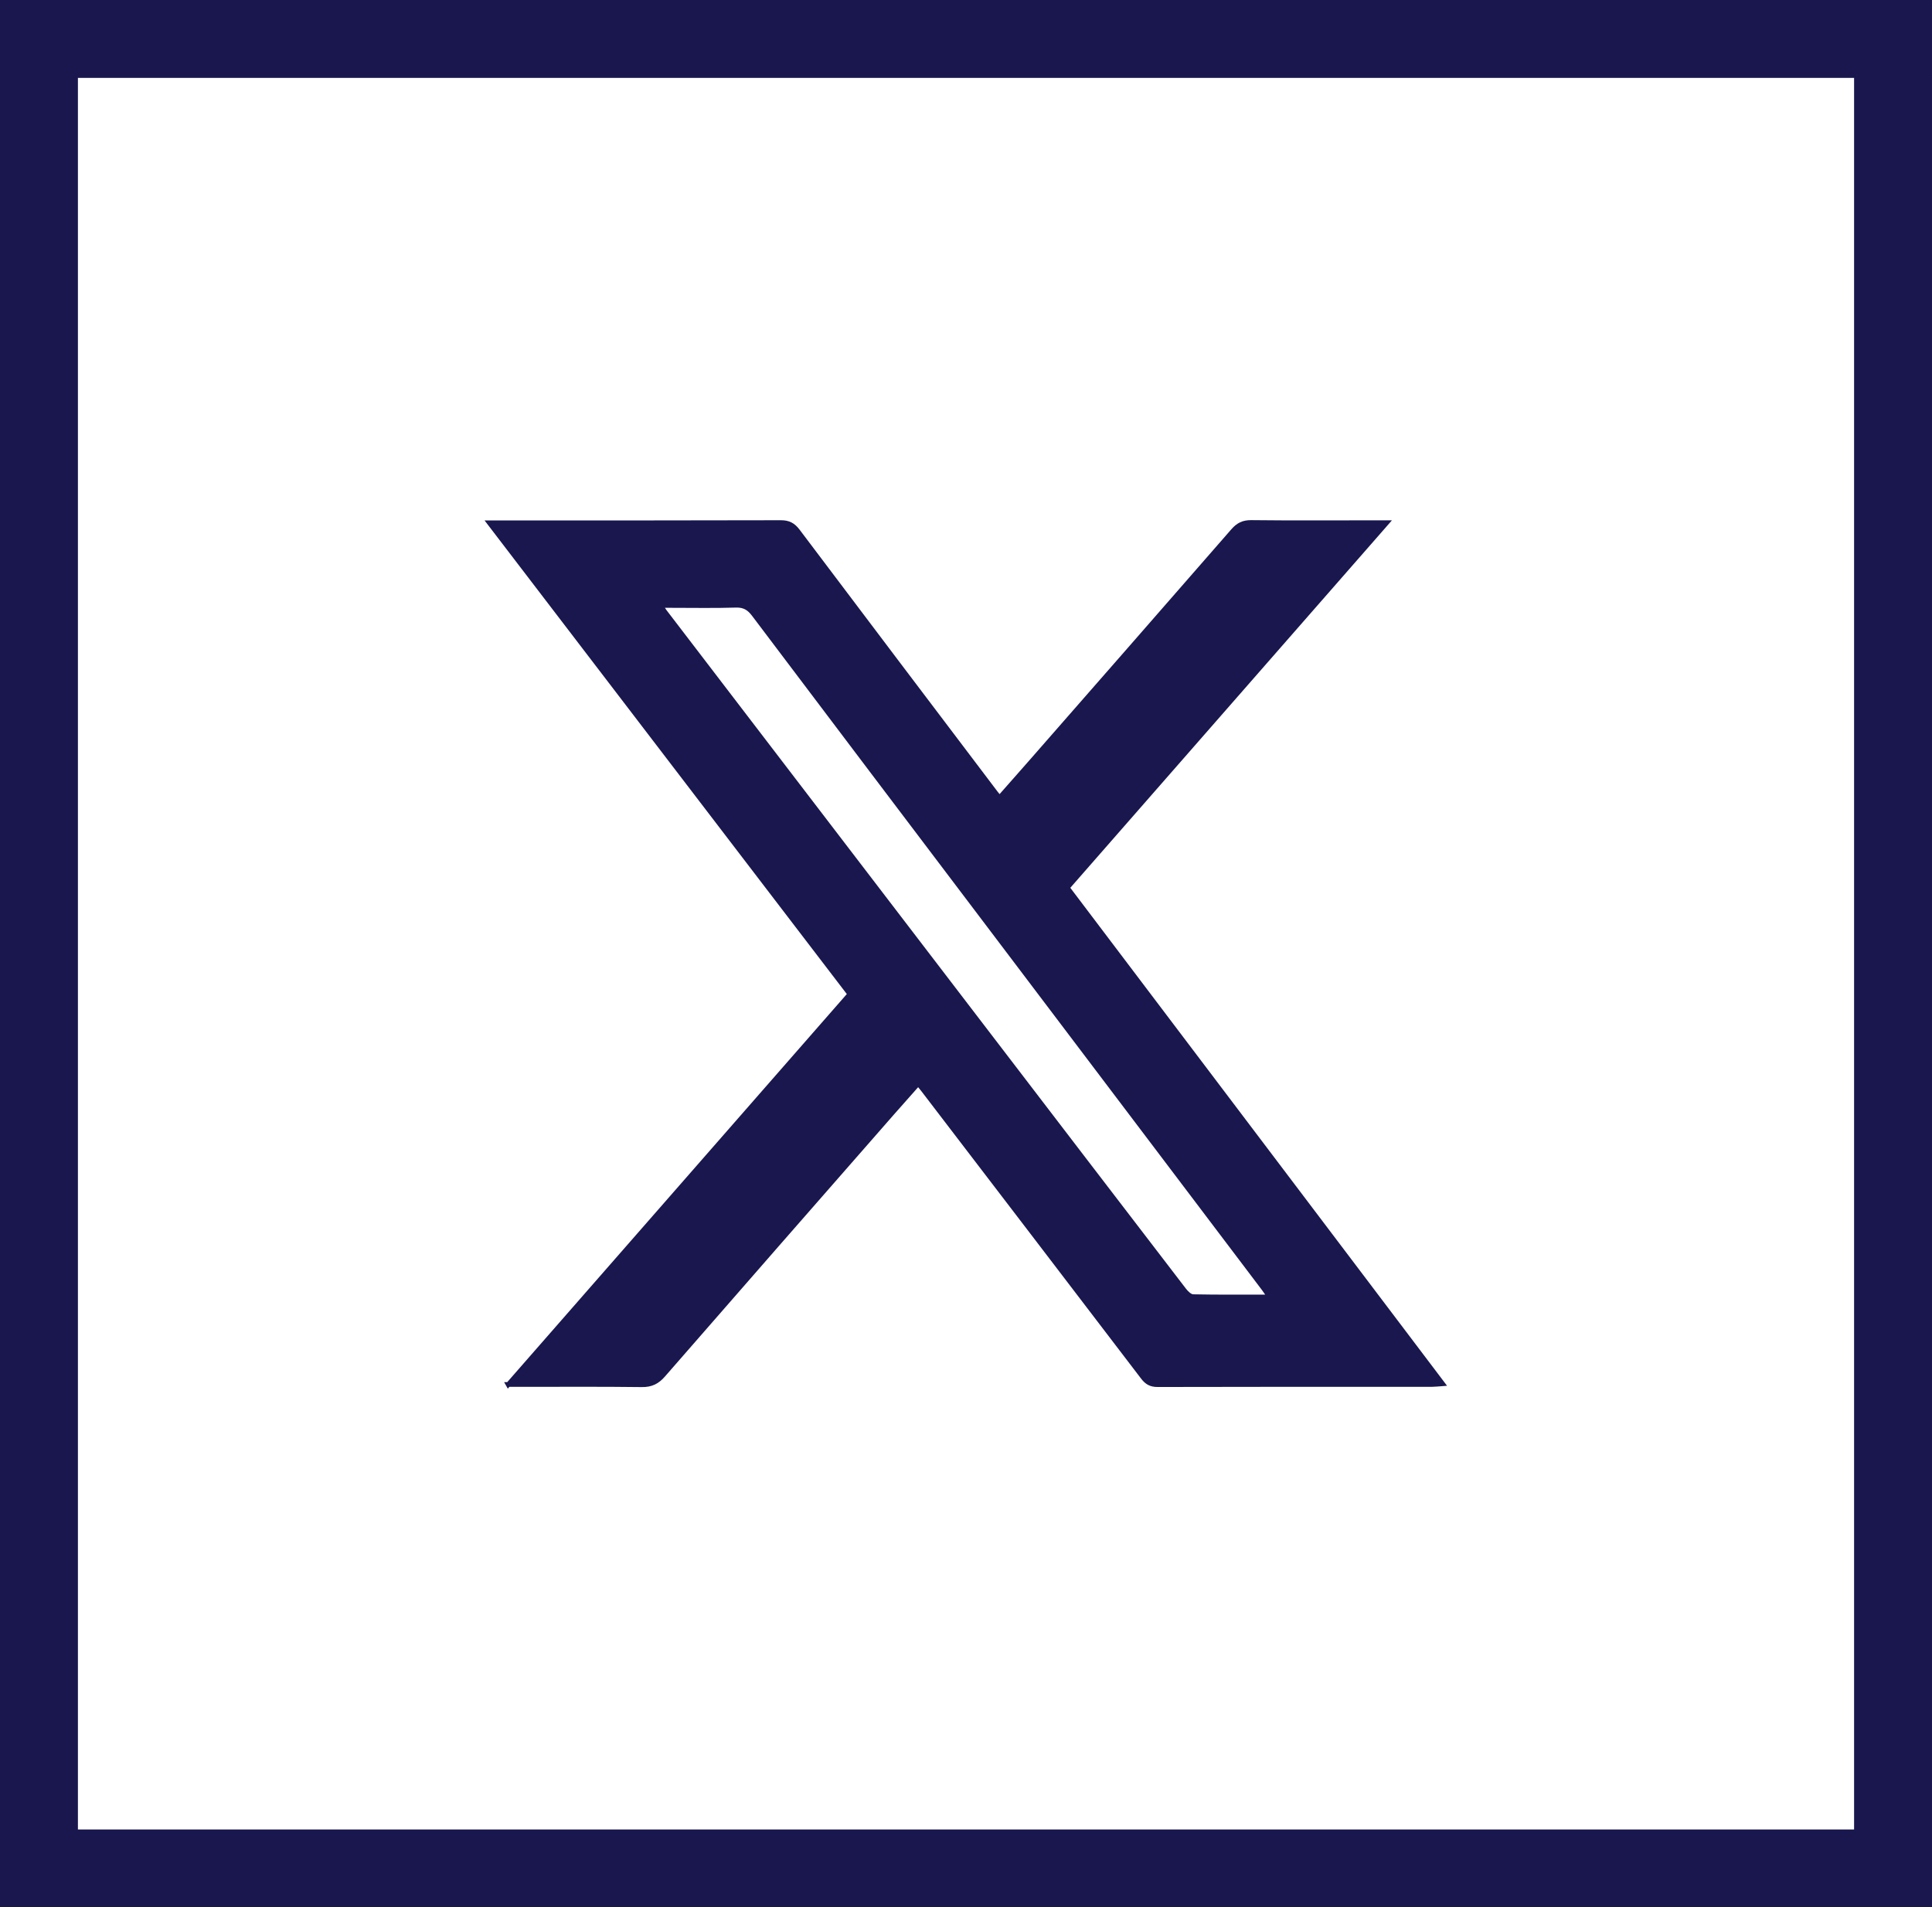
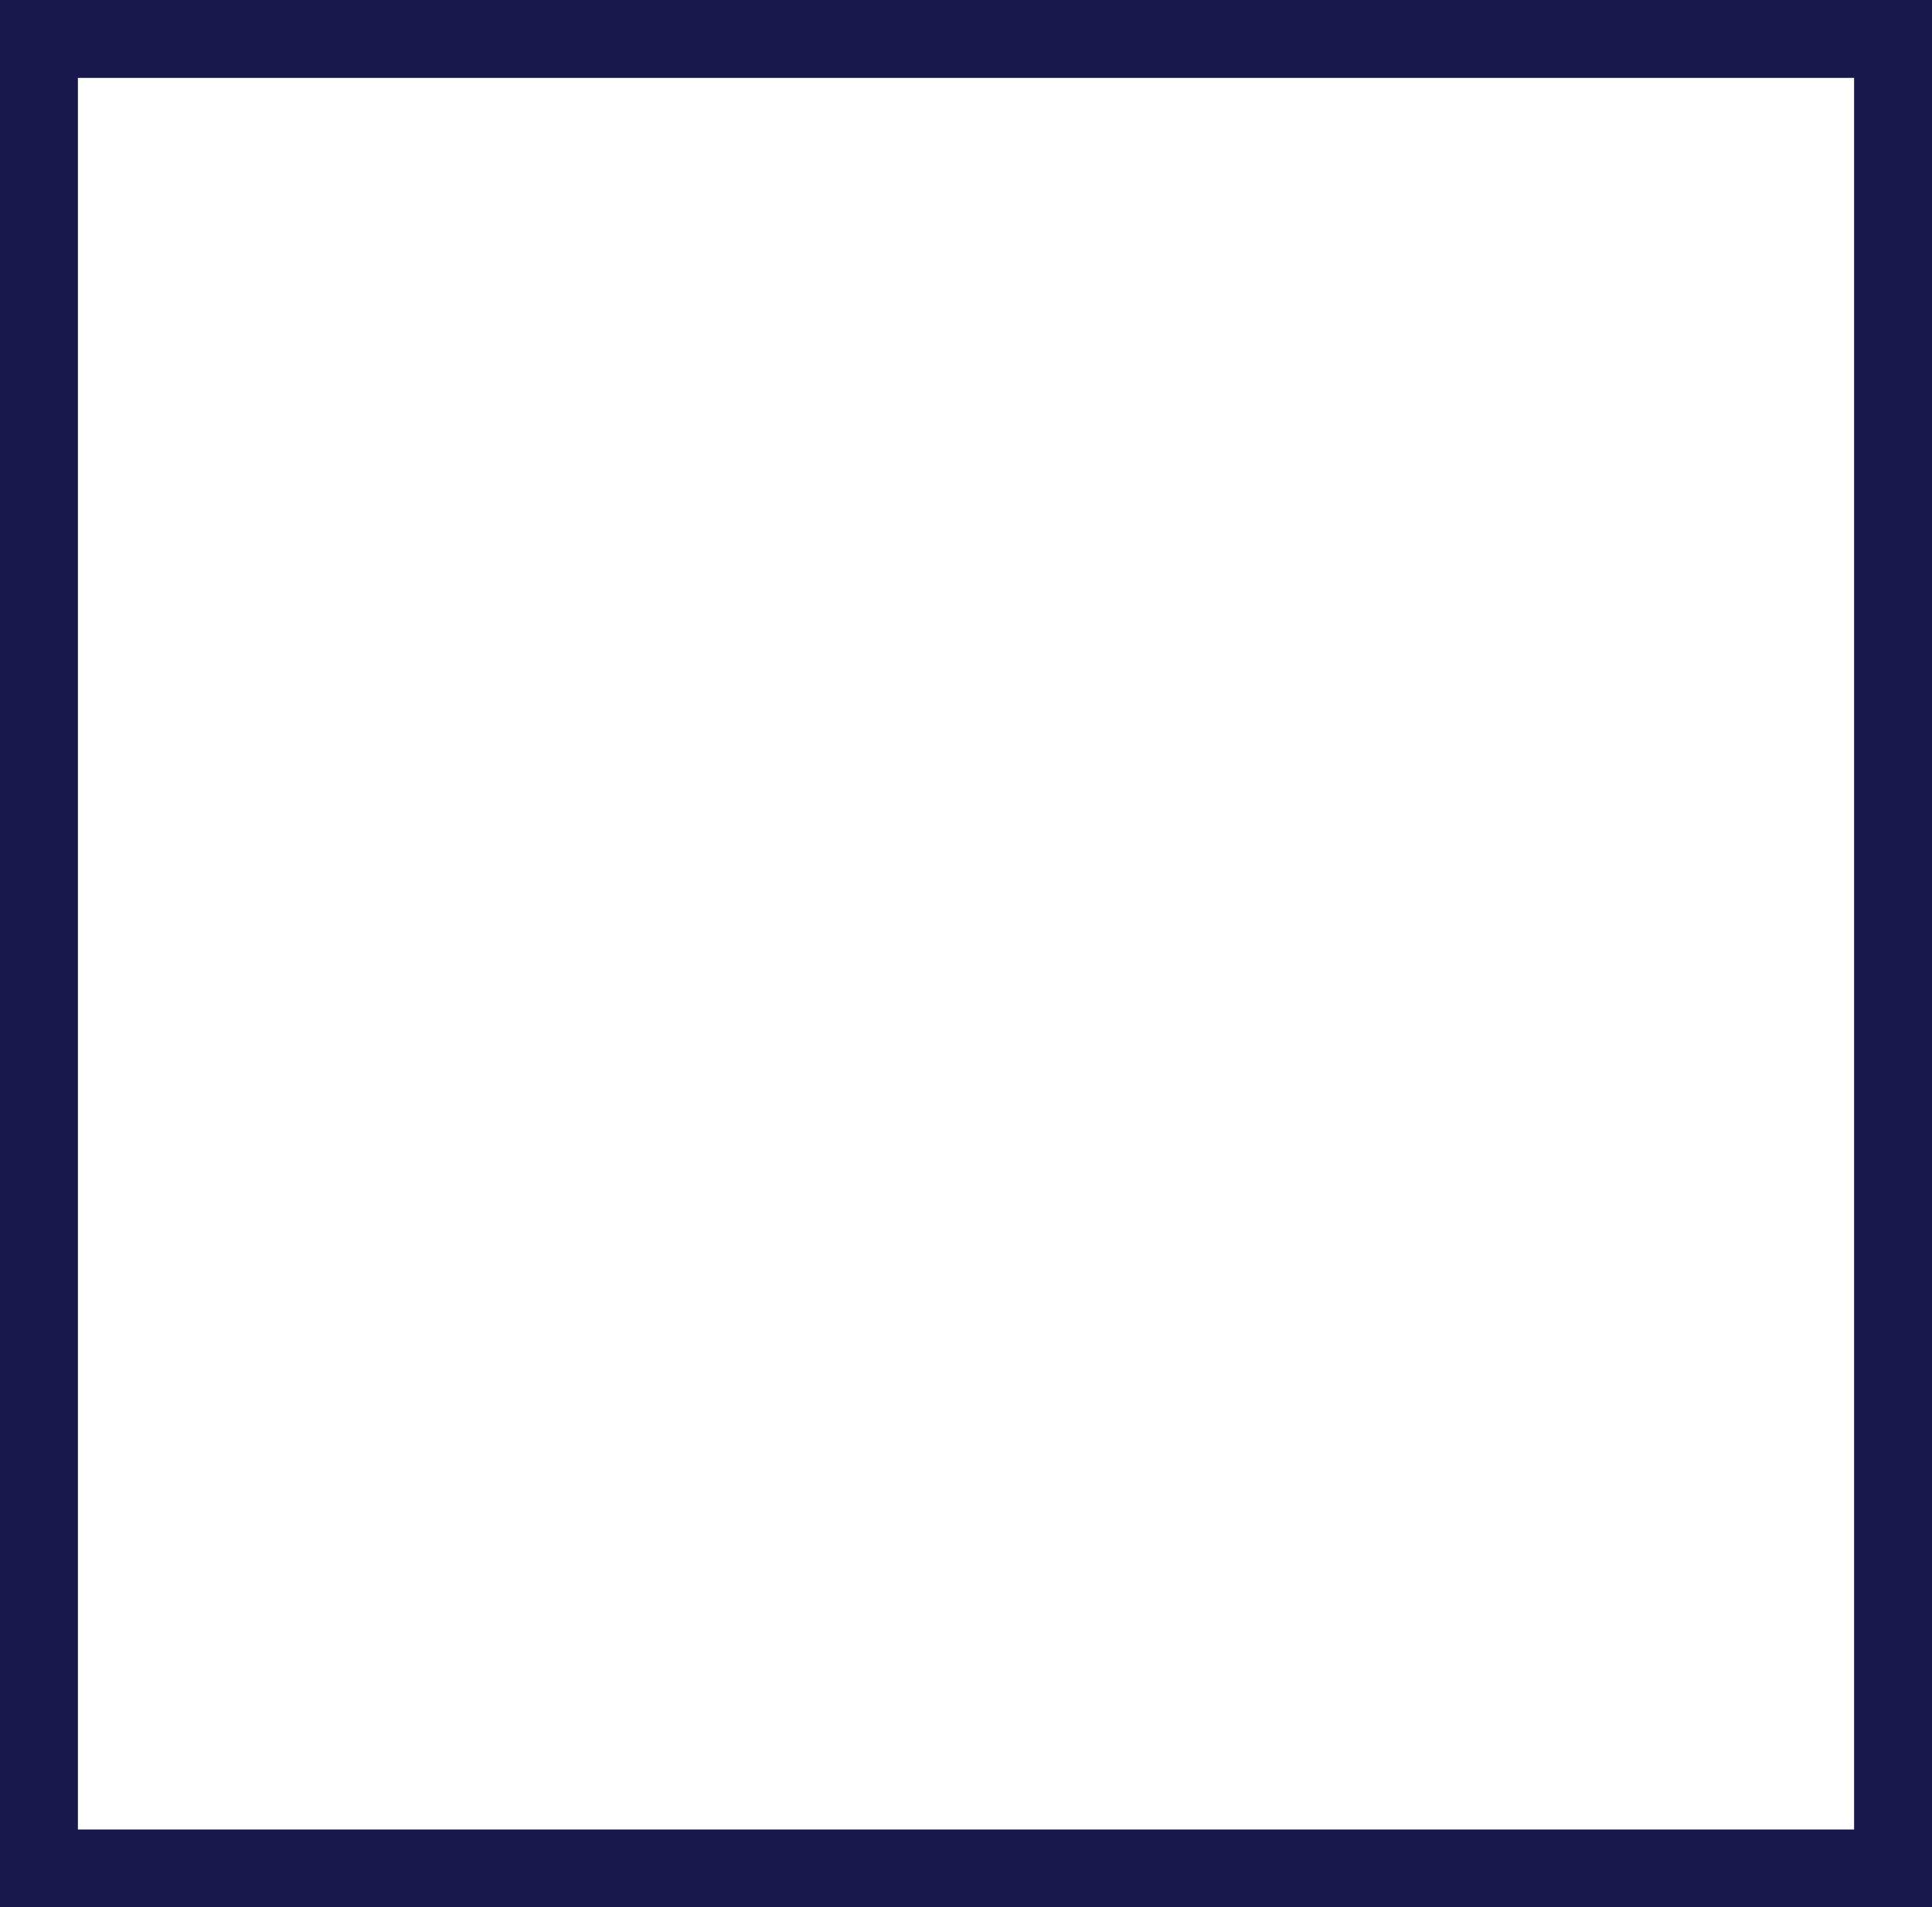
<svg xmlns="http://www.w3.org/2000/svg" id="Layer_1" data-name="Layer 1" viewBox="0 0 410.61 405.42">
  <defs>
    <style>
      .cls-1 {
        fill: #19174e;
        stroke: #19174e;
        stroke-miterlimit: 10;
      }
    </style>
  </defs>
  <path class="cls-1" d="M394.55,16.06v373.31H16.06V16.06h378.5M410.11.5H.5v404.42h409.61V.5h0Z" />
-   <path class="cls-1" d="M108.01,294.31c24.43-27.92,48.47-55.4,72.61-82.99-25.49-33.33-50.9-66.55-76.63-100.2h2.58c19.8,0,39.6.02,59.39-.04,1.64,0,2.61.53,3.58,1.81,14,18.6,28.06,37.15,42.1,55.71.2.26.41.51.79.97,2.21-2.51,4.38-4.95,6.53-7.41,14.38-16.43,28.77-32.86,43.11-49.32,1.08-1.24,2.16-1.8,3.86-1.78,8.71.1,17.42.04,26.13.04h2.67c-22.8,26.05-45.27,51.73-67.9,77.59,26.52,35.06,53.03,70.11,79.76,105.44-.96.07-1.58.15-2.19.15-19.47,0-38.94-.01-58.4.04-1.43,0-2.26-.5-3.09-1.59-15.56-20.4-31.15-40.77-46.73-61.14-.28-.37-.58-.72-1.03-1.27-1.91,2.16-3.78,4.25-5.63,6.36-16.21,18.52-32.42,37.03-48.58,55.59-1.27,1.46-2.56,2.09-4.53,2.07-8.58-.11-17.16-.05-25.74-.05-.71,0-1.42,0-2.67,0ZM269.82,275.68c-.59-.86-.9-1.35-1.24-1.8-19.45-25.71-38.9-51.42-58.35-77.14-16.67-22.03-33.34-44.05-49.97-66.11-1.04-1.39-2.09-2.04-3.88-1.98-4.55.14-9.1.05-13.66.05h-2.31c.44.68.63,1.02.87,1.33,22.27,29.11,44.55,58.23,66.83,87.34,14.5,18.95,29,37.91,43.53,56.84.47.62,1.26,1.39,1.91,1.41,5.27.11,10.54.06,16.26.06Z" />
</svg>